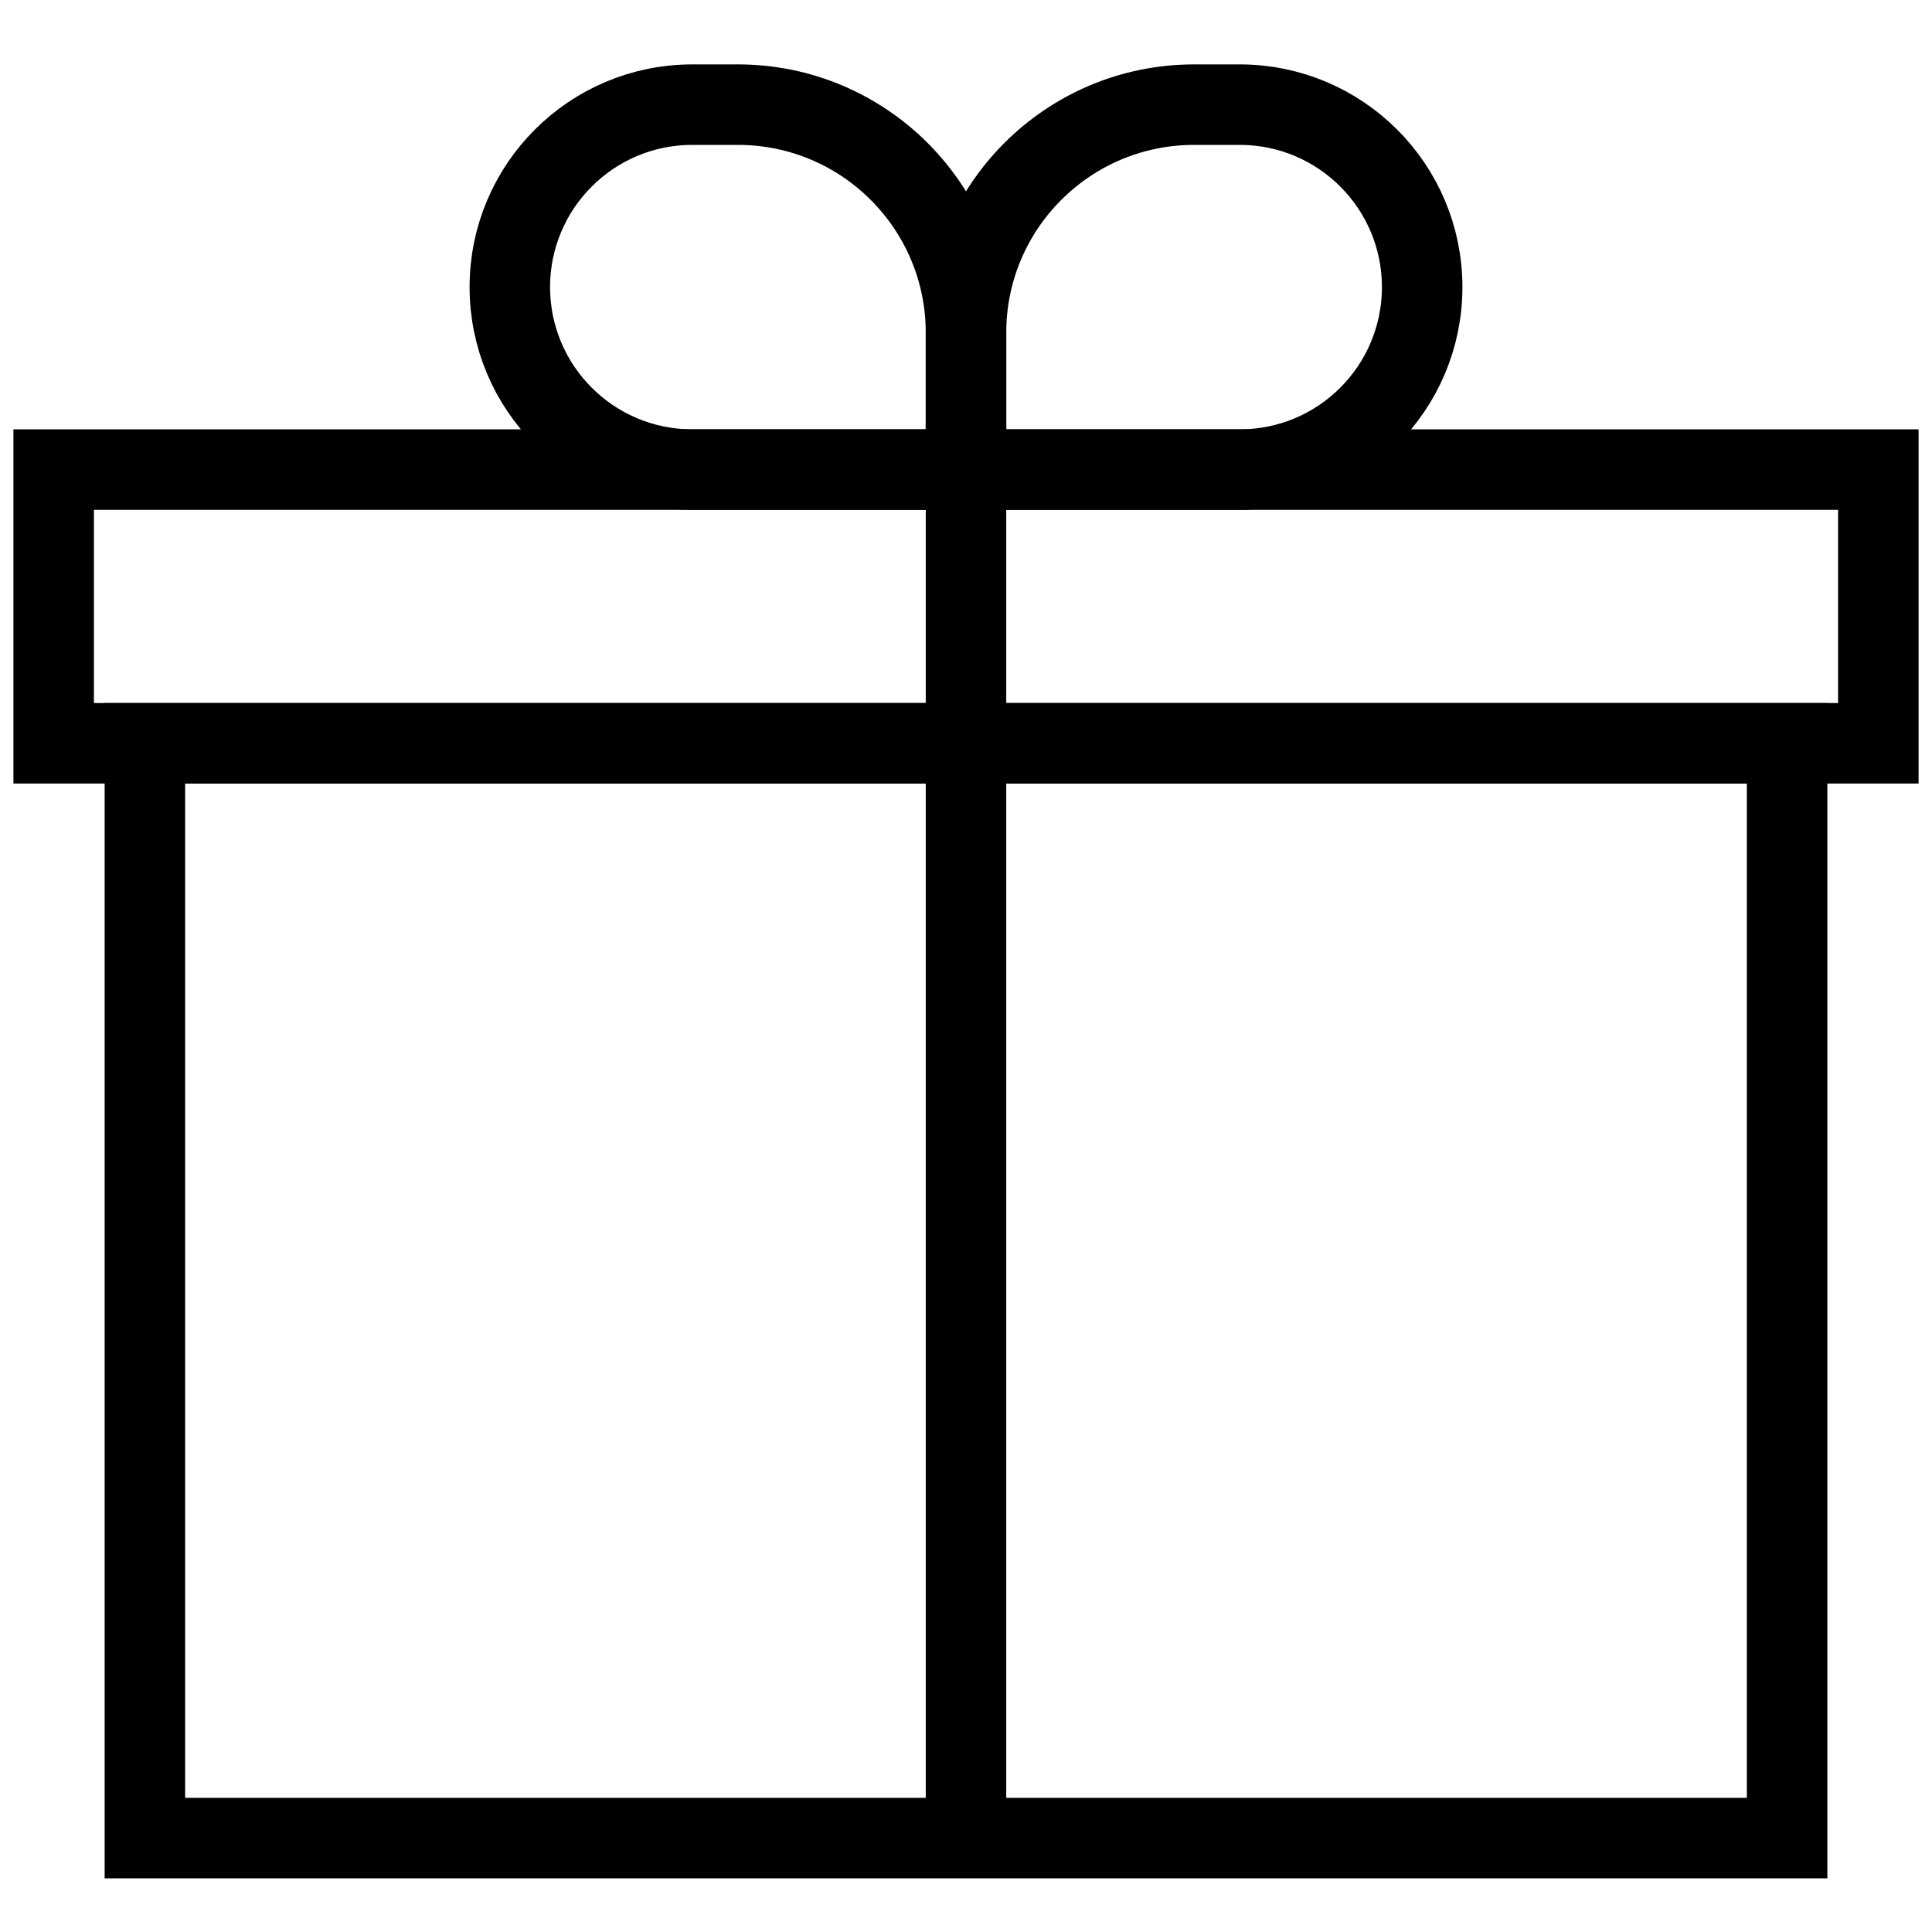
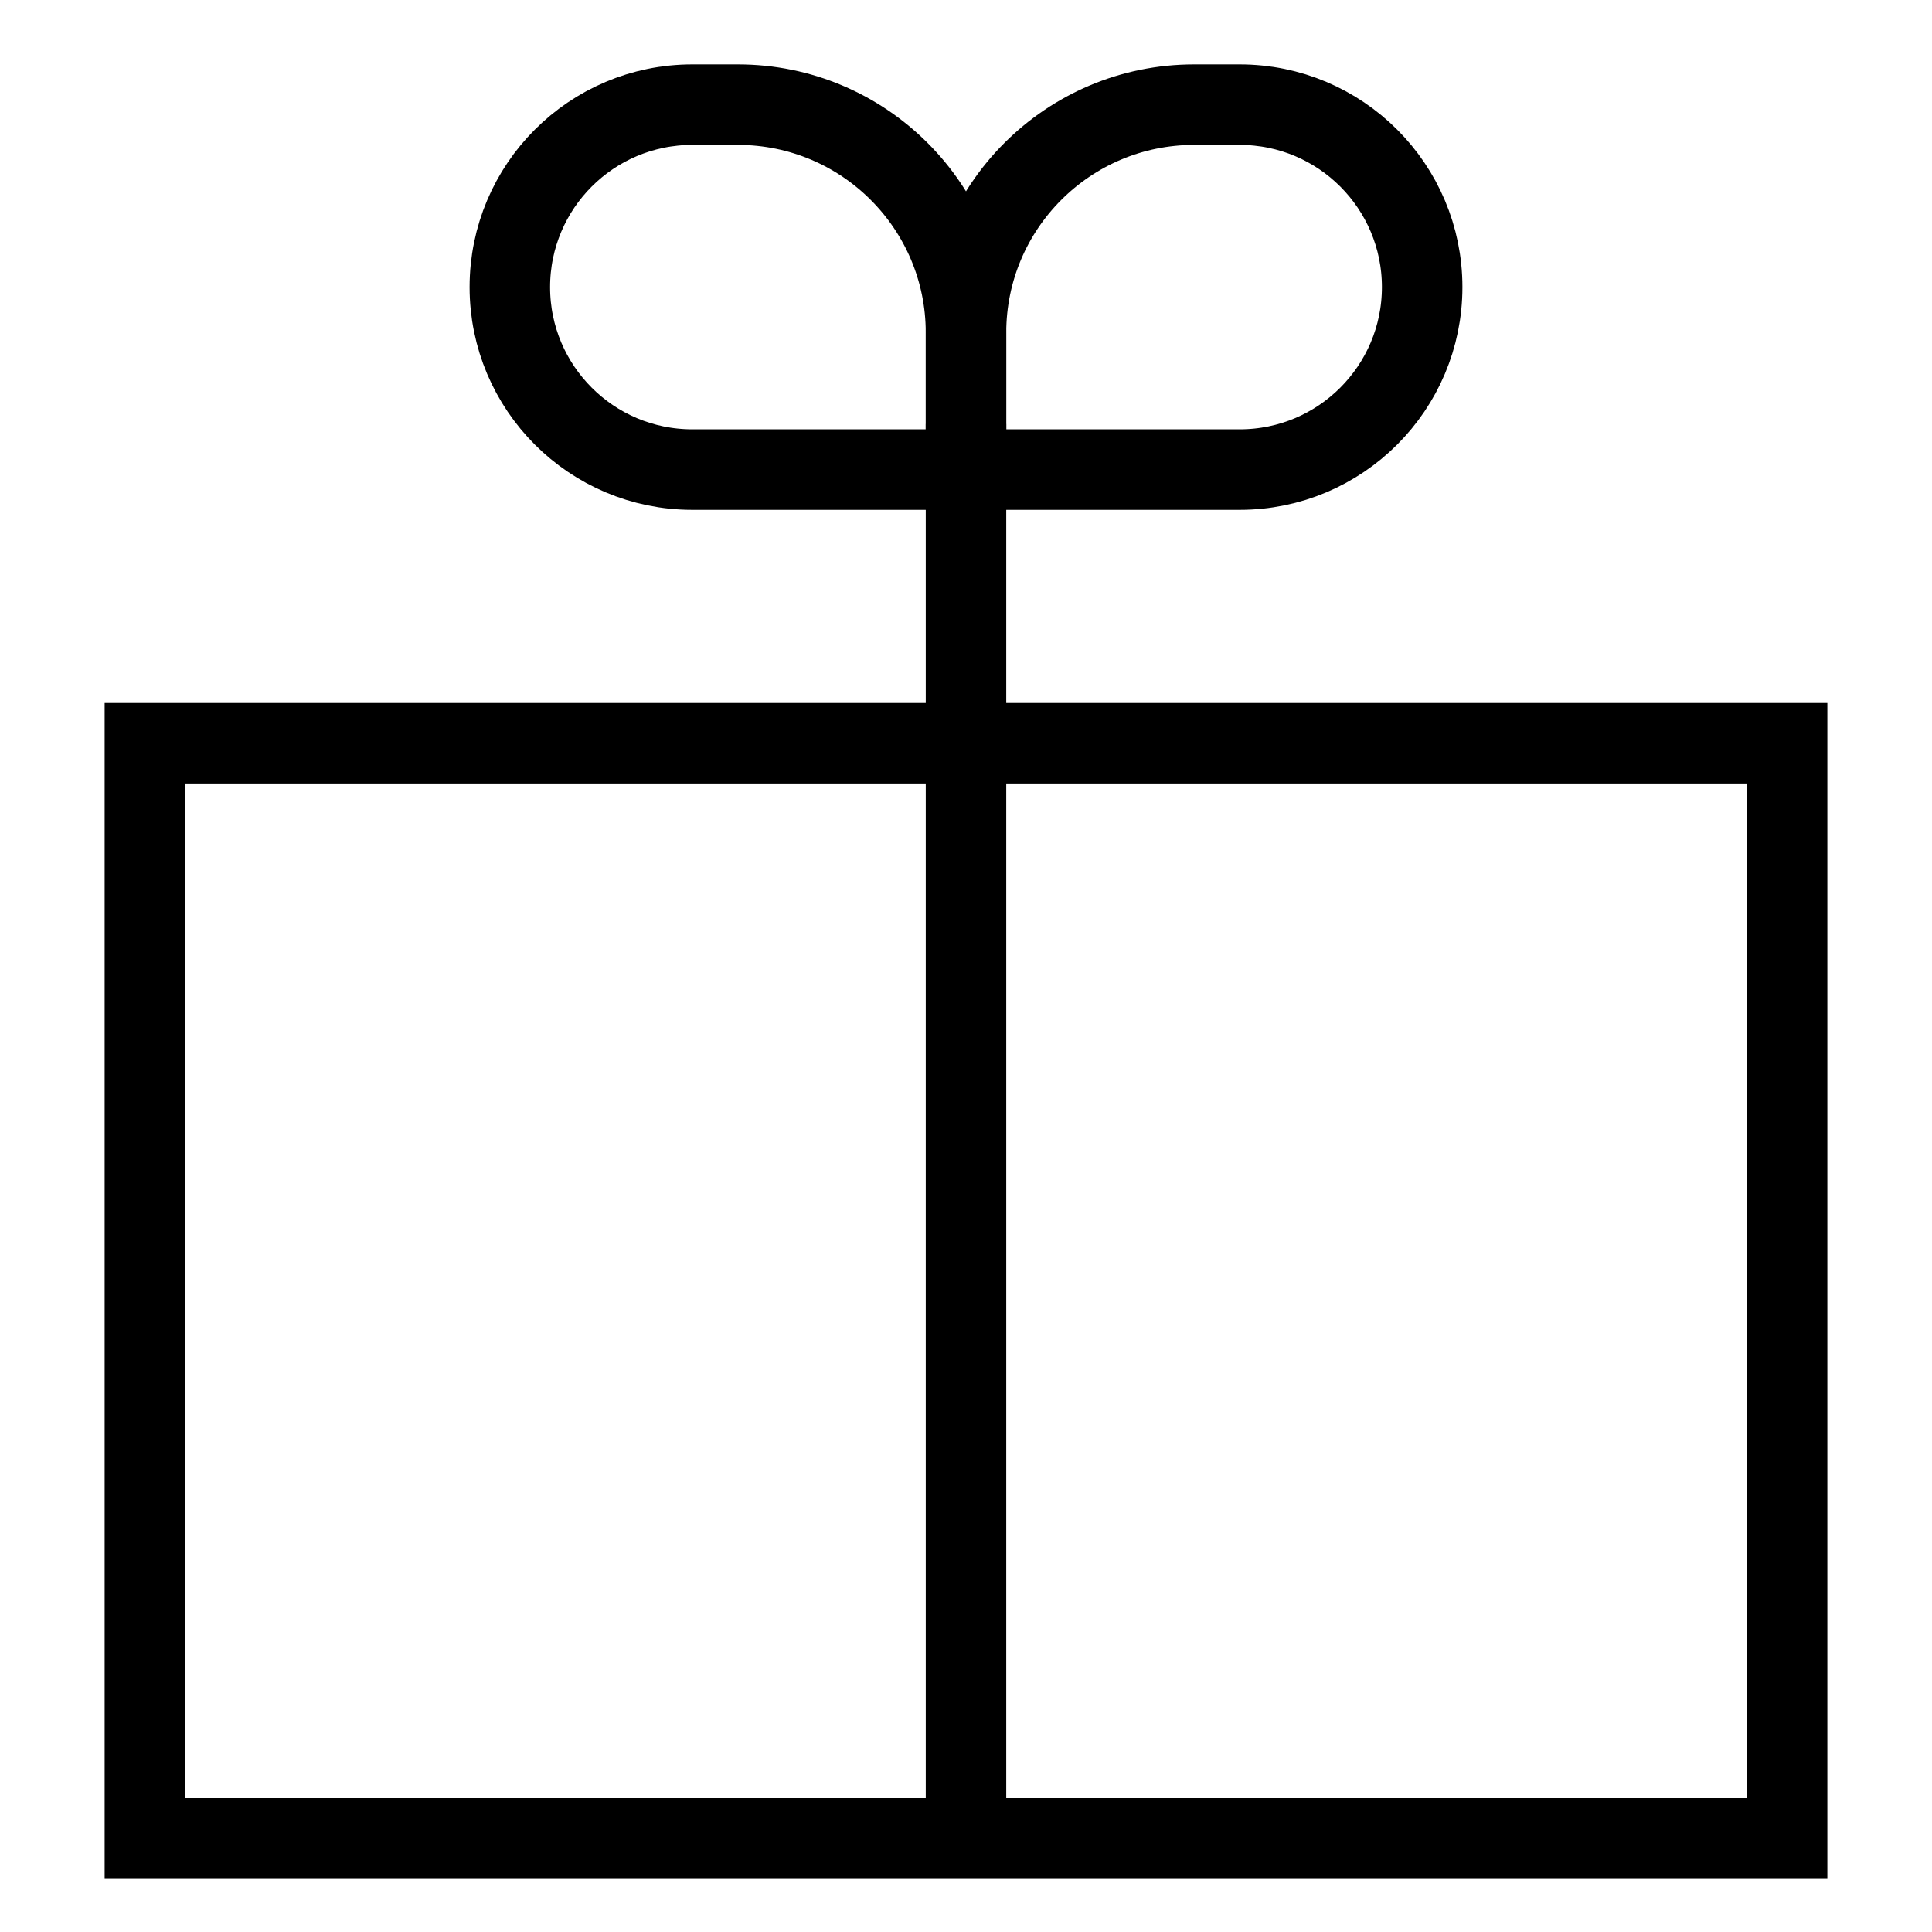
<svg xmlns="http://www.w3.org/2000/svg" width="36" height="36" viewBox="0 0 36 36" fill="none">
  <rect x="2.7" y="13.85" width="30.6" height="20.4" stroke="black" stroke-width="1.5" />
-   <rect x="1" y="8.75" width="34" height="5.1" stroke="black" stroke-width="1.5" />
  <path d="M9.5 5.35C9.5 3.472 11.022 1.95 12.9 1.95H13.75C16.097 1.95 18 3.853 18 6.2V8.75H12.9C11.022 8.75 9.5 7.228 9.5 5.35V5.35Z" stroke="black" stroke-width="1.5" />
-   <path d="M26.5 5.35C26.5 3.472 24.978 1.95 23.1 1.95H22.25C19.903 1.95 18 3.853 18 6.2V8.75H23.1C24.978 8.75 26.5 7.228 26.5 5.35V5.35Z" stroke="black" stroke-width="1.5" />
+   <path d="M26.5 5.35C26.5 3.472 24.978 1.95 23.1 1.95H22.25C19.903 1.95 18 3.853 18 6.2V8.75H23.1C24.978 8.75 26.5 7.228 26.5 5.35V5.35" stroke="black" stroke-width="1.5" />
  <path d="M18 7.9V34.25" stroke="black" stroke-width="1.5" />
</svg>